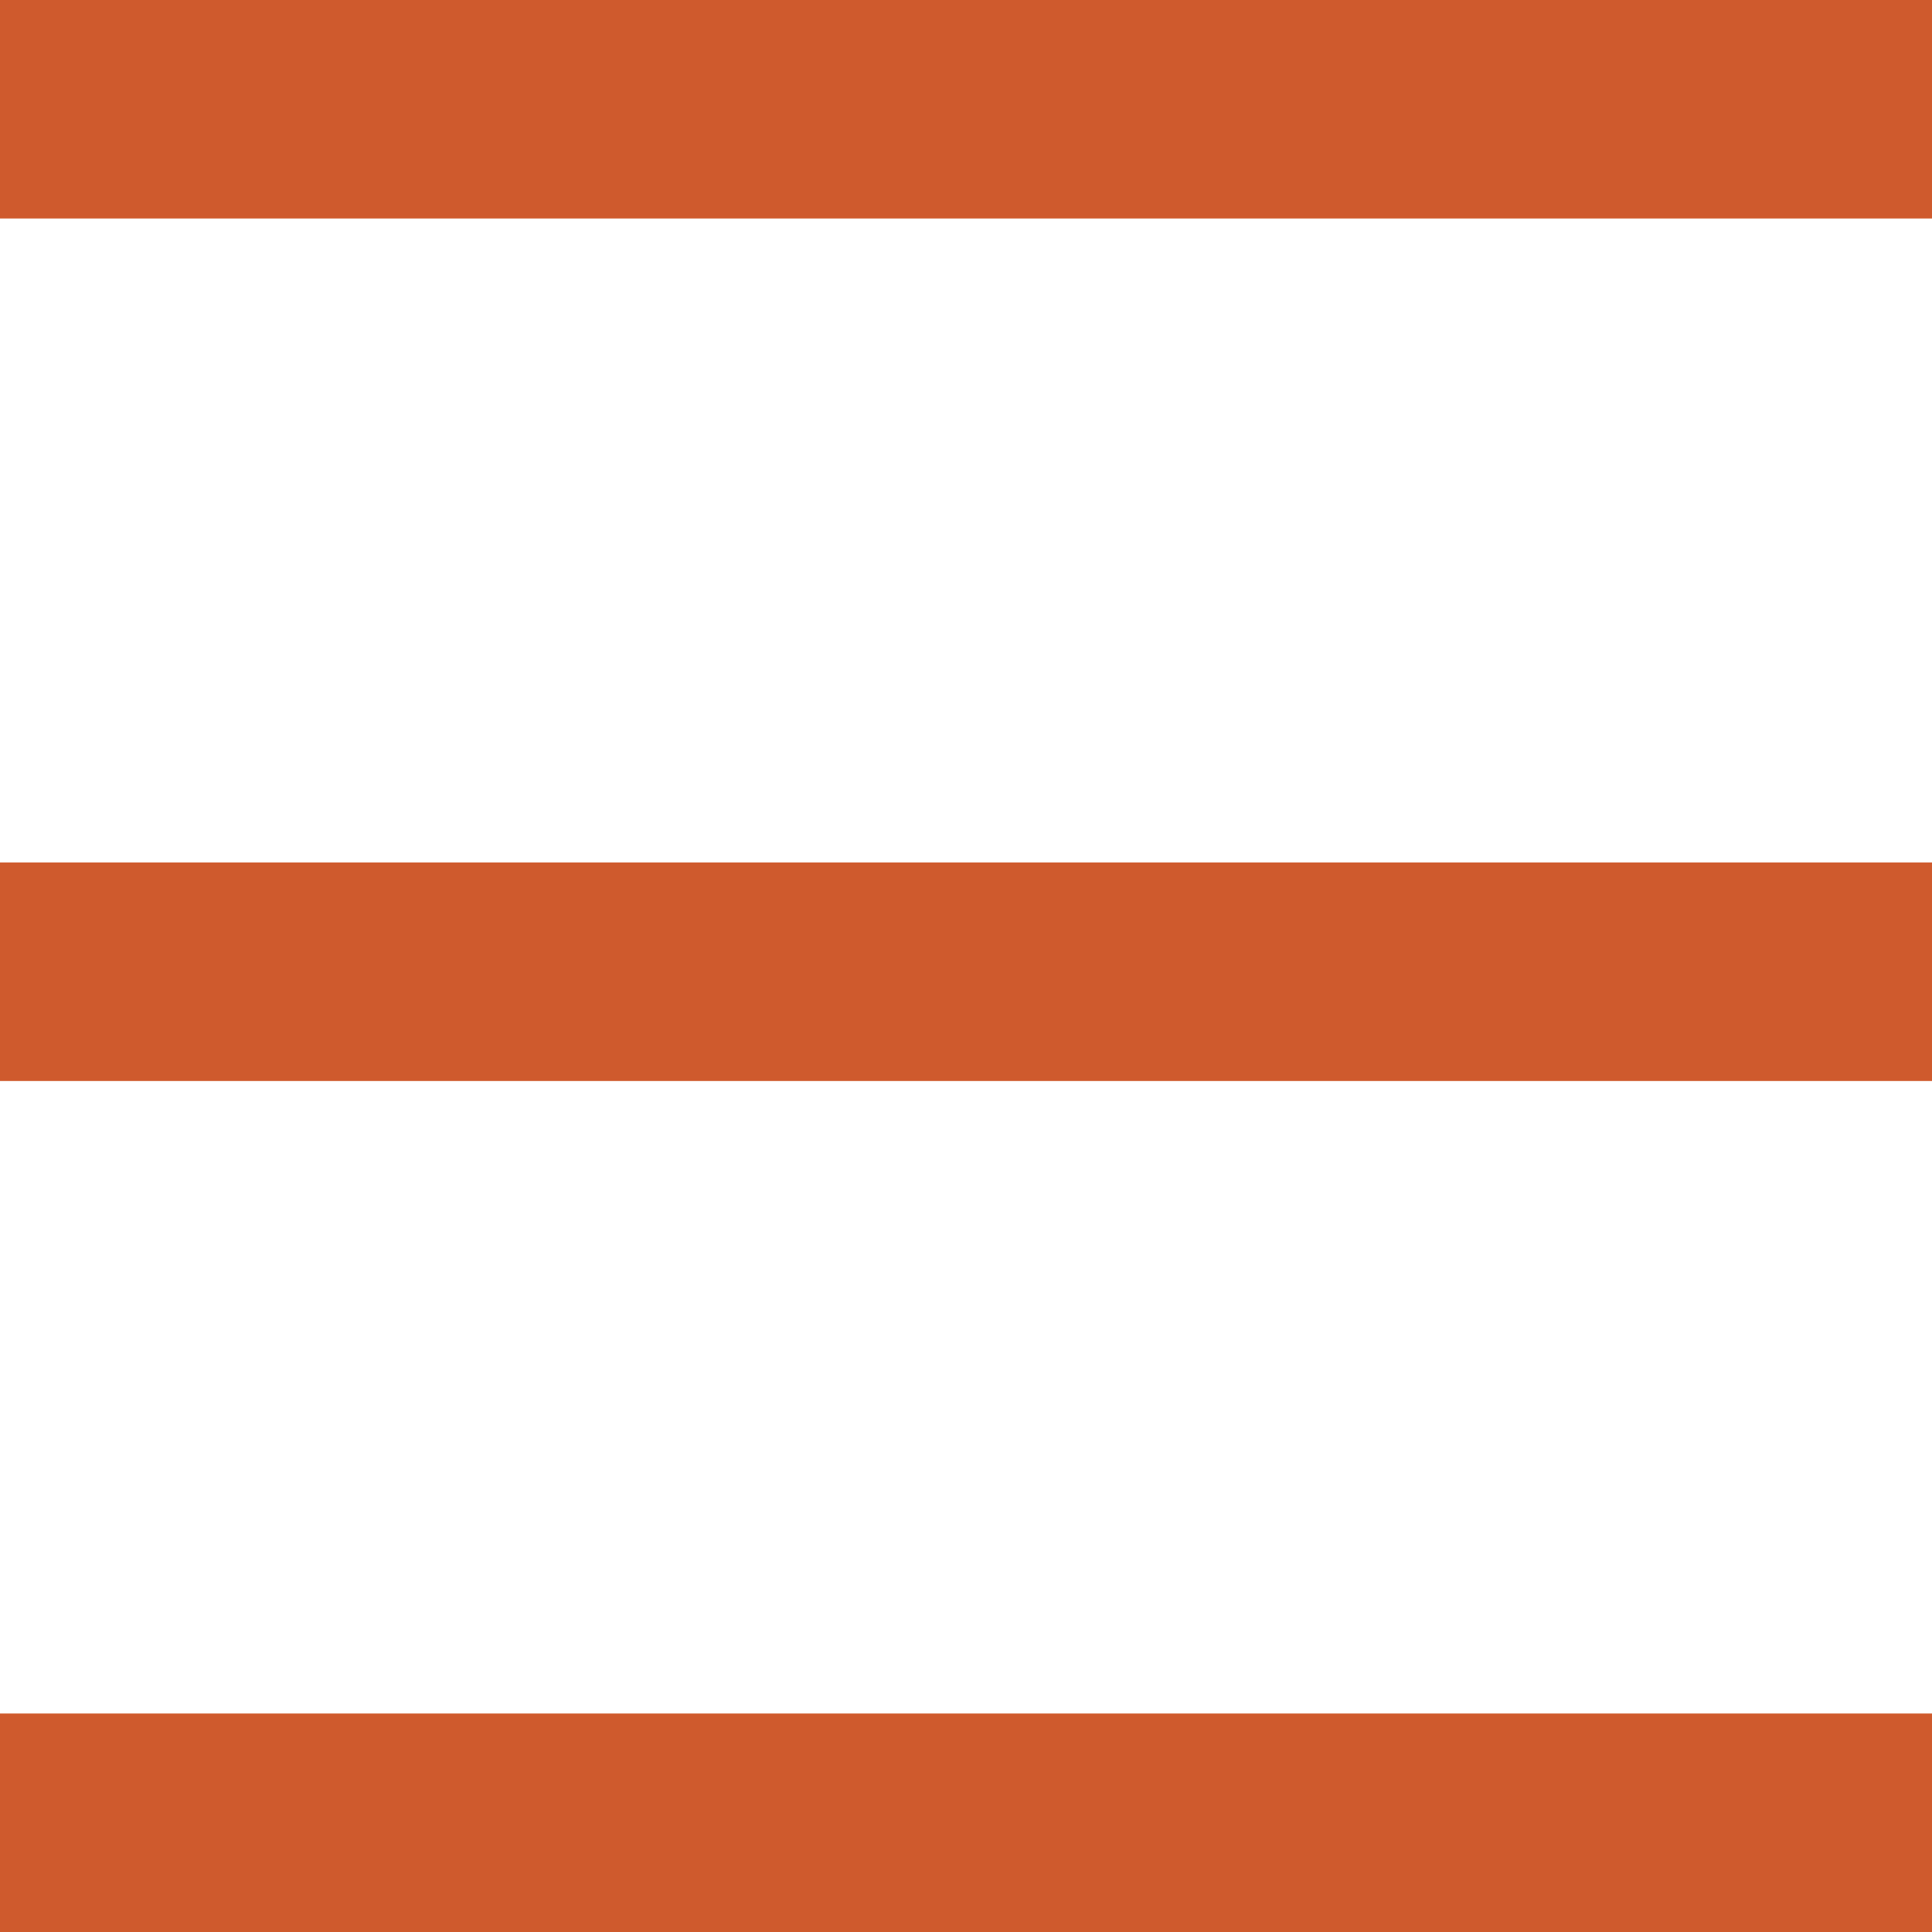
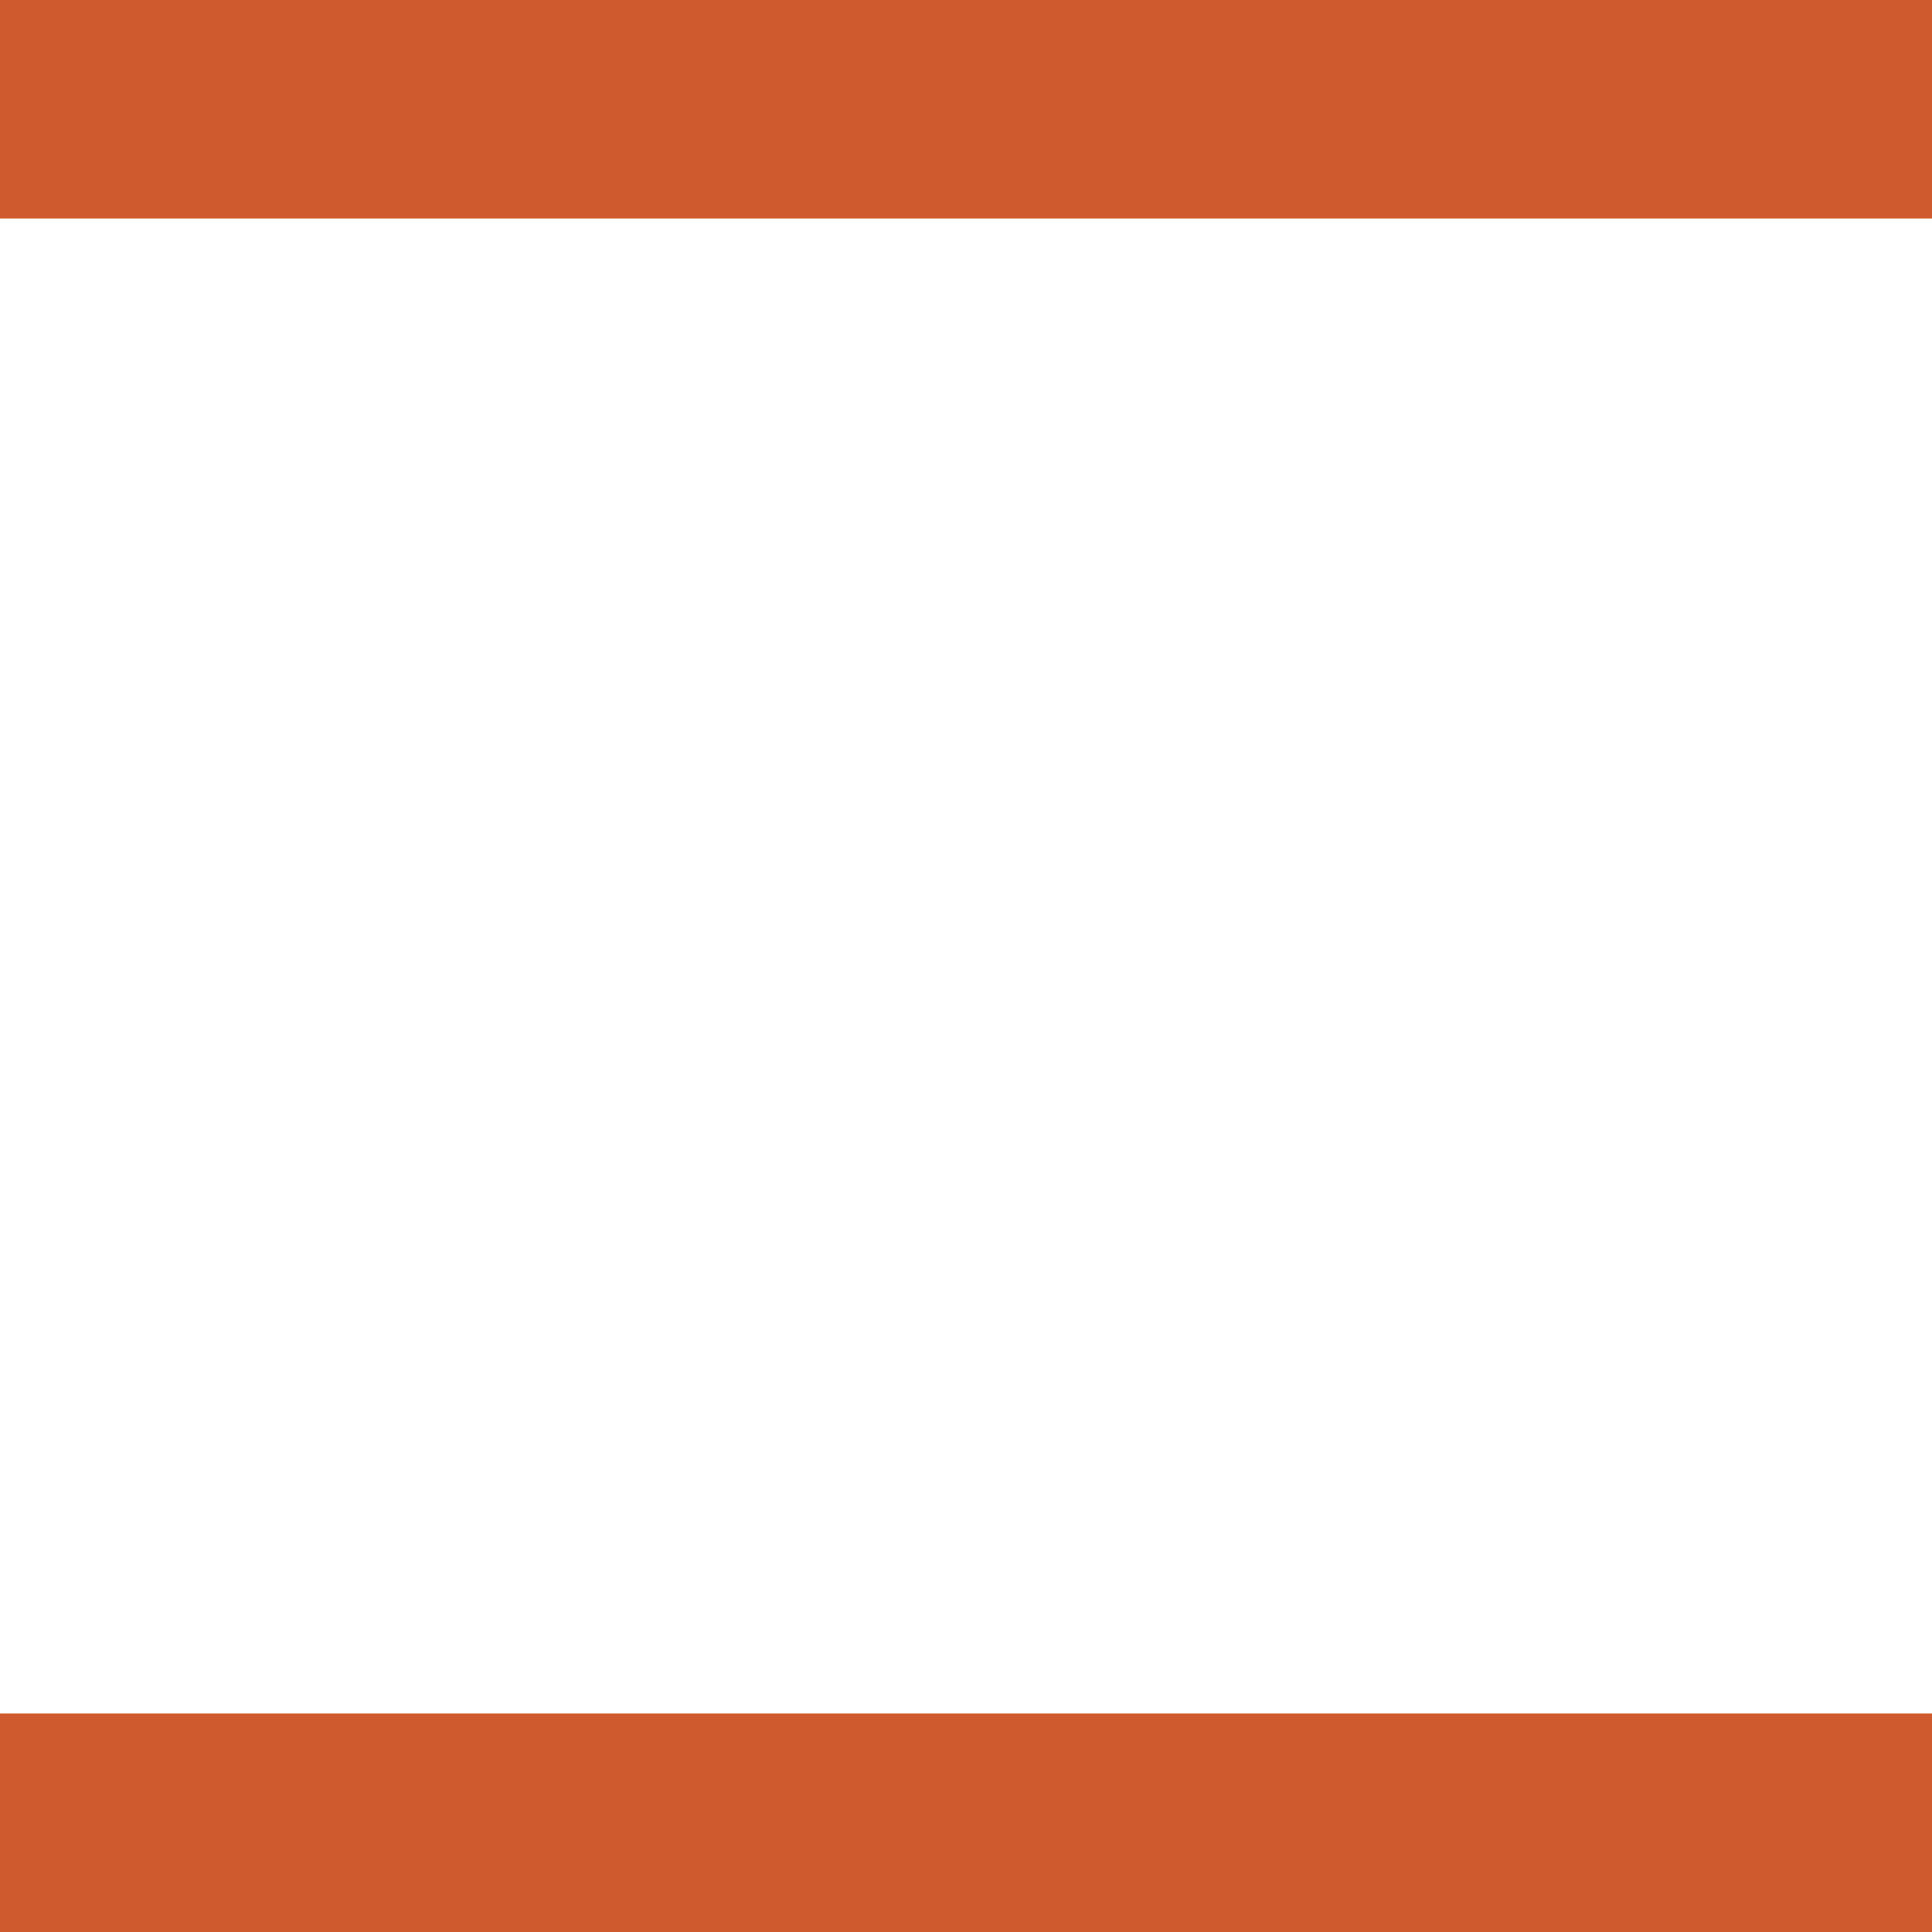
<svg xmlns="http://www.w3.org/2000/svg" version="1.1" id="Calque_1" x="0px" y="0px" viewBox="0 0 16.8 16.8" style="enable-background:new 0 0 16.8 16.8;" xml:space="preserve">
  <style type="text/css">
	.st0{fill:#CF5A2D;}
</style>
  <rect class="st0" width="16.8" height="1.9" />
-   <rect y="7.5" class="st0" width="16.8" height="1.9" />
  <rect y="14.9" class="st0" width="16.8" height="1.9" />
</svg>